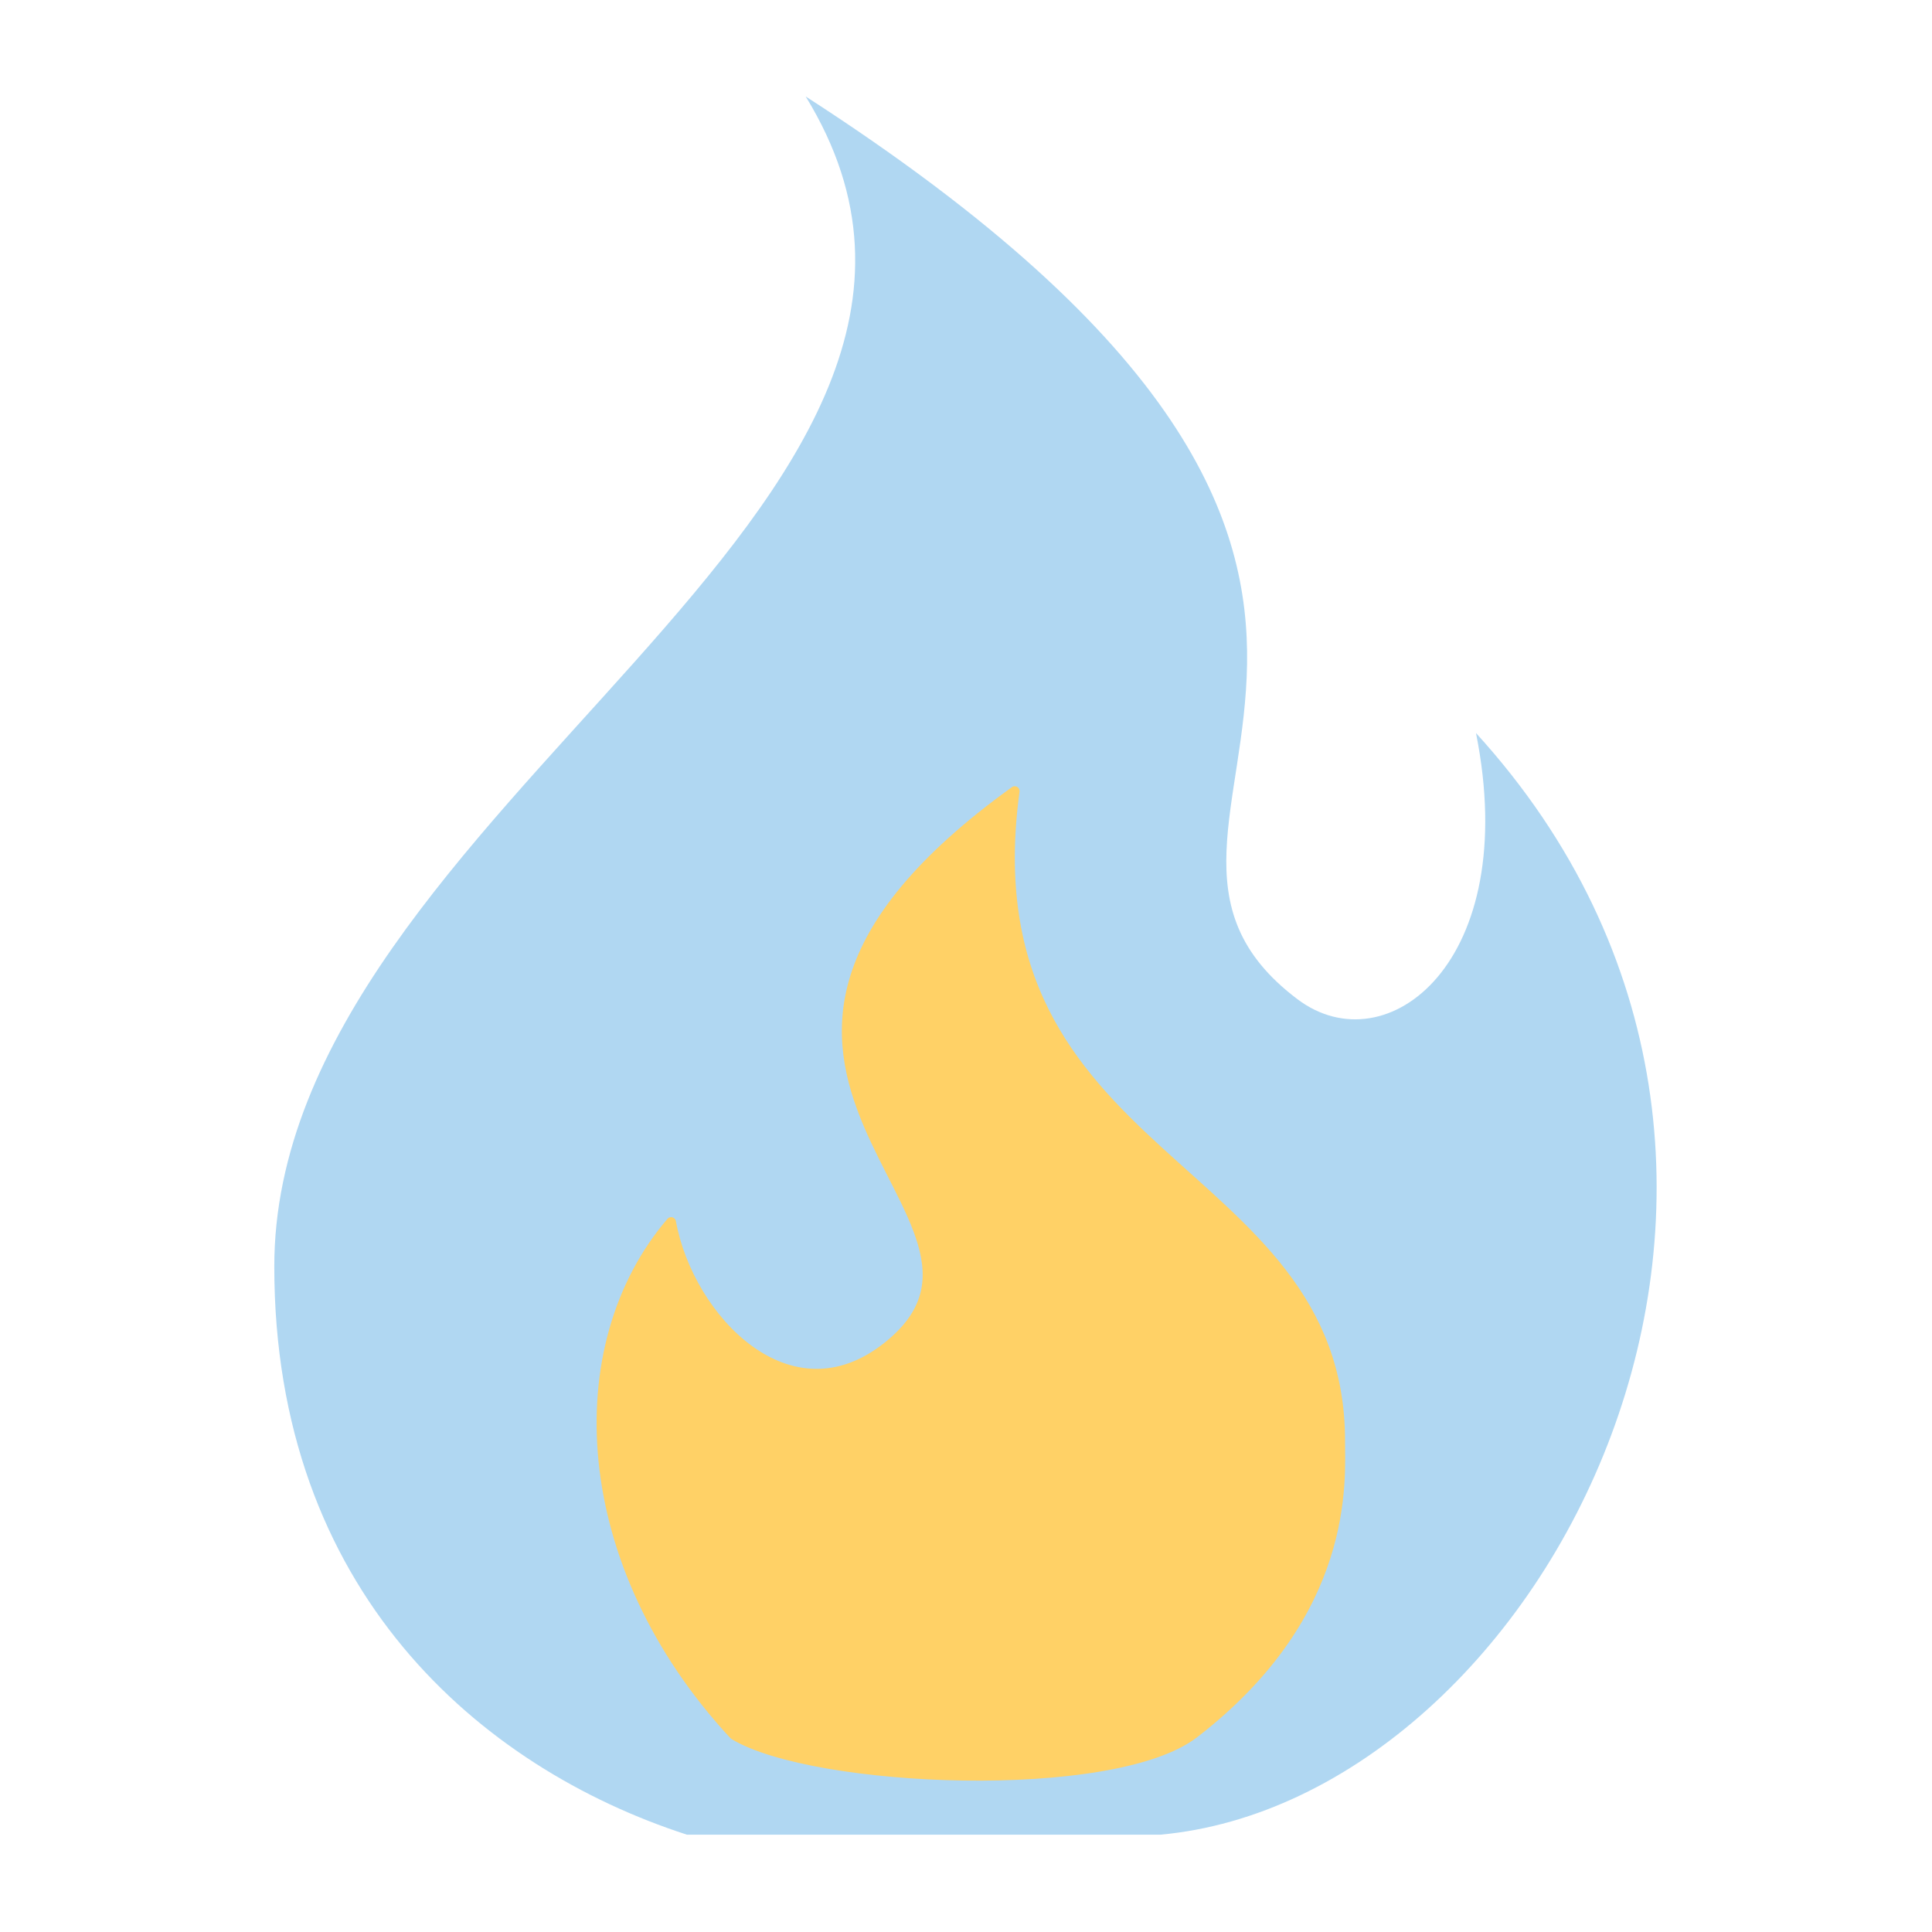
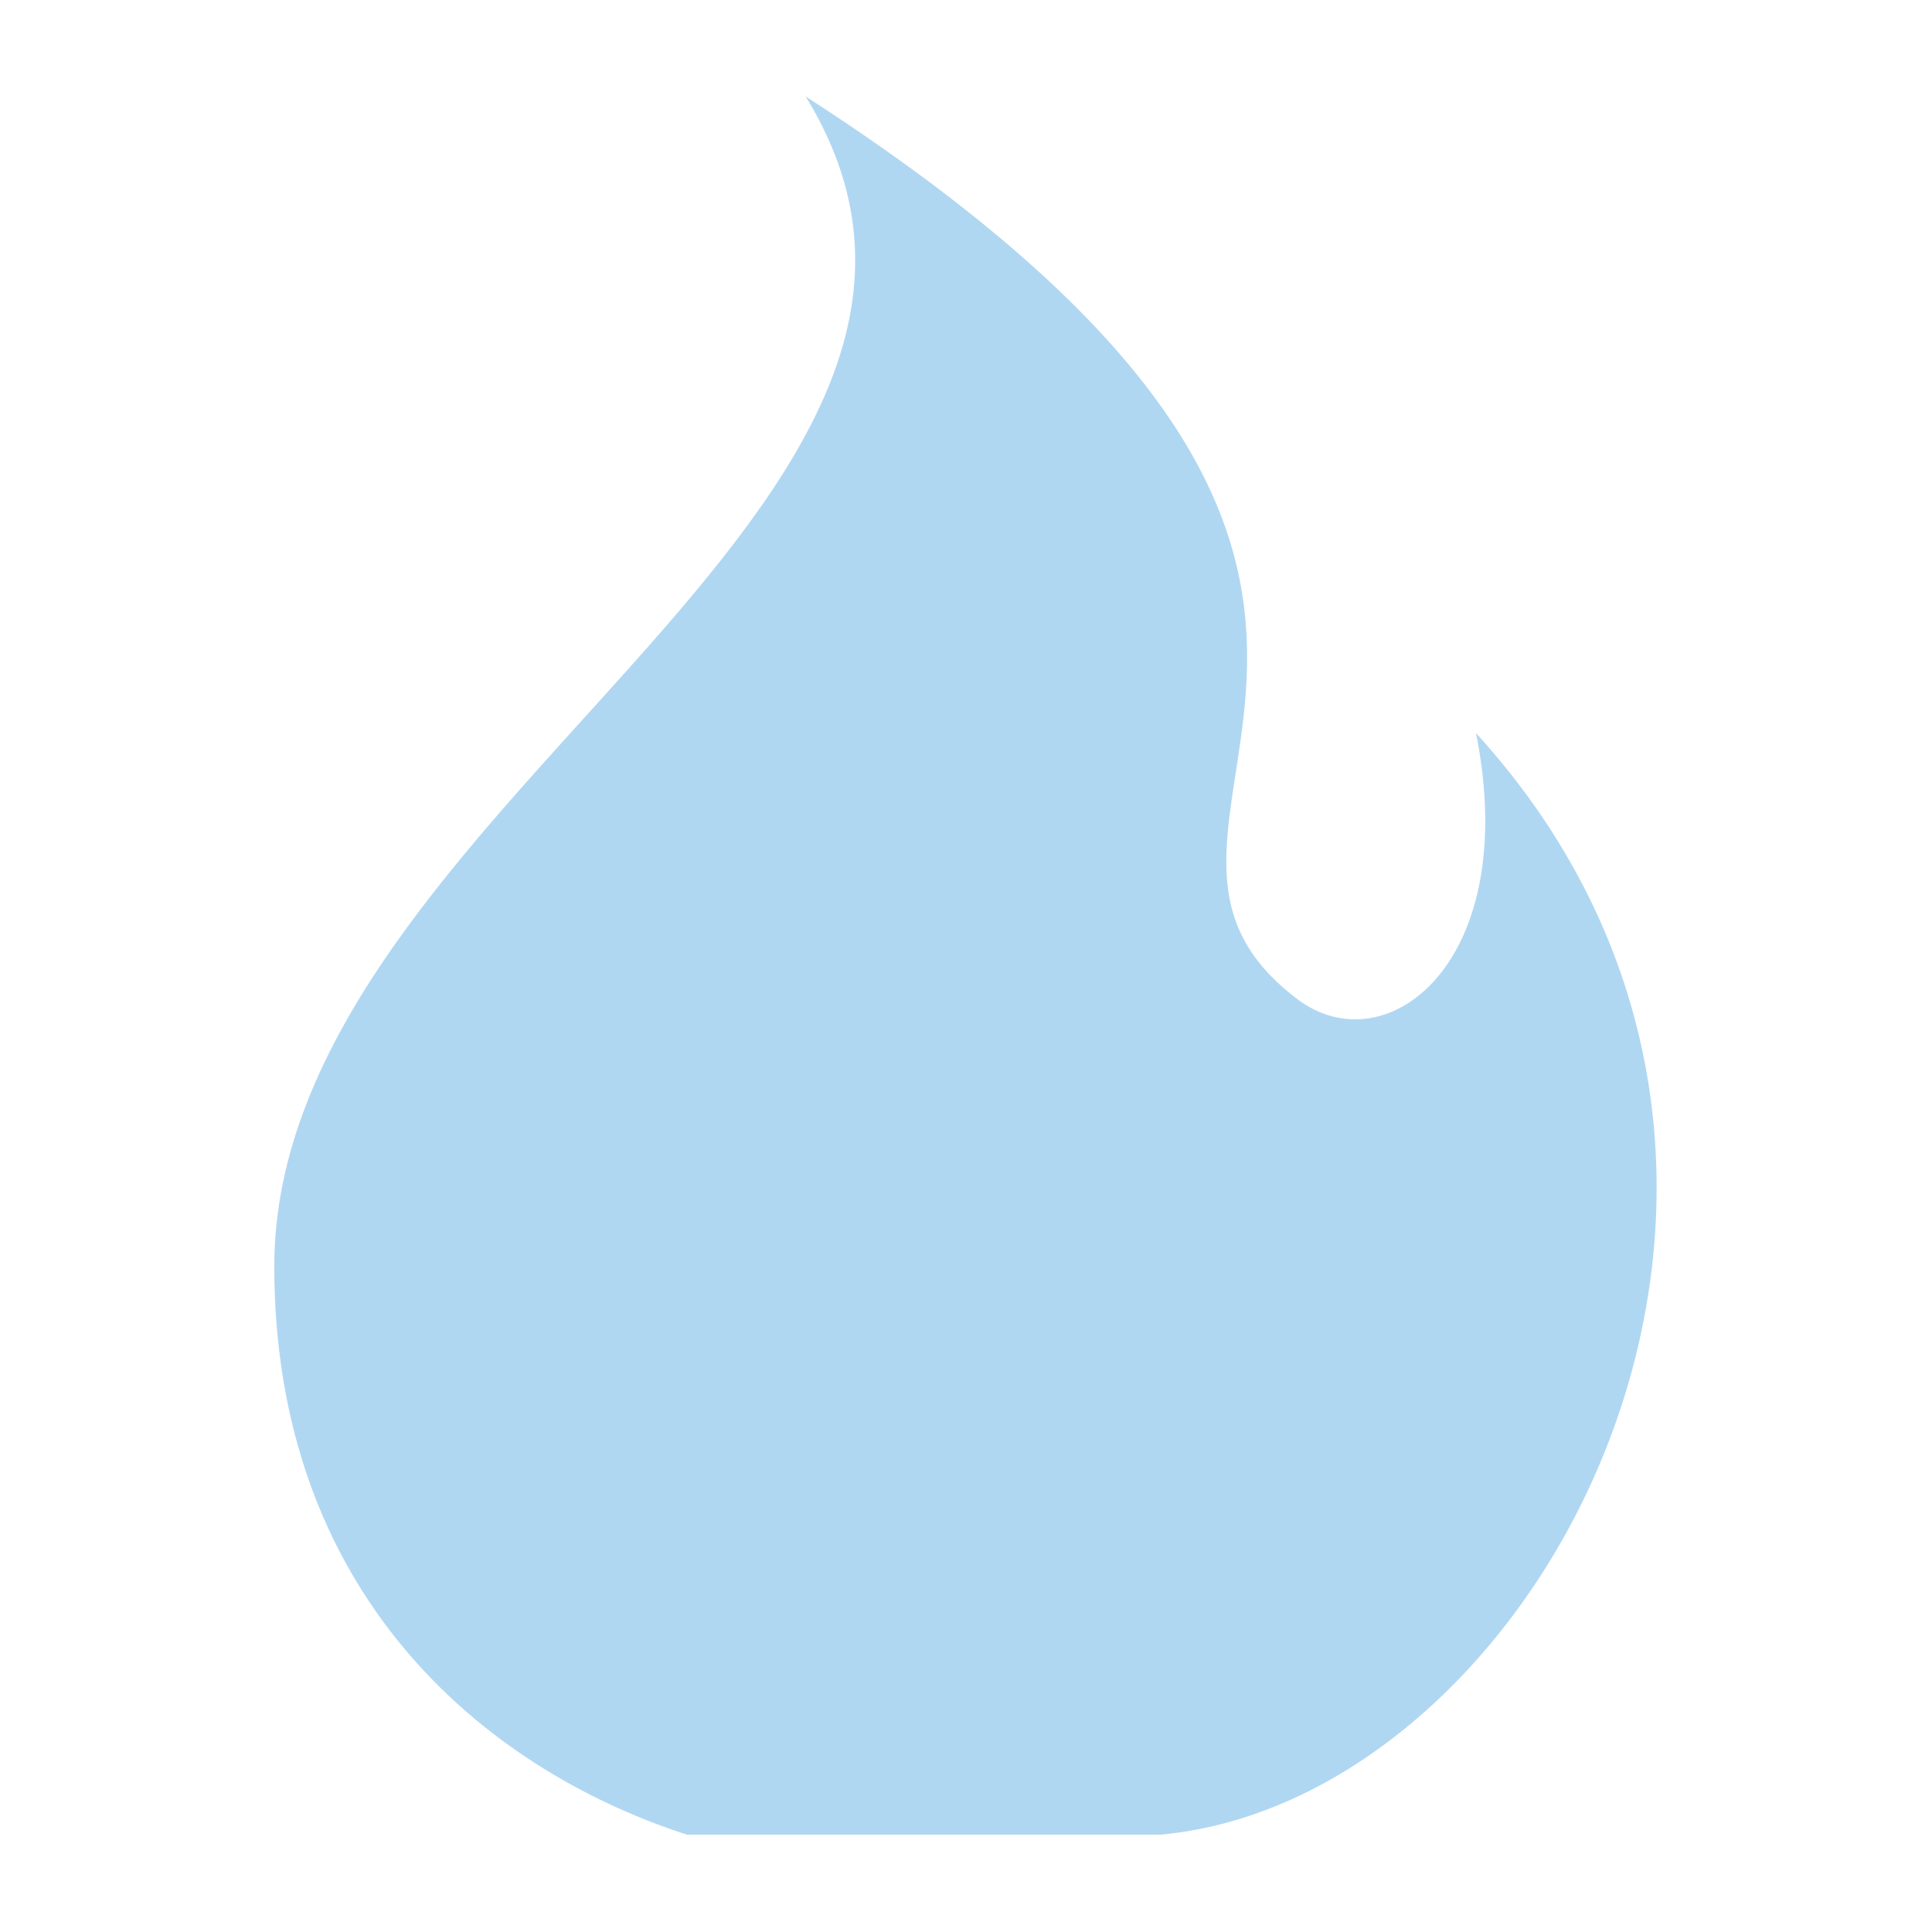
<svg xmlns="http://www.w3.org/2000/svg" width="100%" height="100%" viewBox="0 0 1667 1667" xml:space="preserve" style="fill-rule:evenodd;clip-rule:evenodd;stroke-linecap:round;stroke-linejoin:round;stroke-miterlimit:2;">
  <g id="Layer15" transform="matrix(1.158,0,0,1.158,-345.125,-260.94)">
    <g transform="matrix(19.946,0,0,20.058,-8565.38,-5087.97)">
      <path d="M487.709,333.052C502.043,331.763 514.388,308.37 499.508,292.128C501.224,300.641 496.169,304.511 492.841,302.017C483.882,295.305 502.898,286.703 474.468,268.481C483.827,283.642 454.617,294.916 454.617,311.945C454.617,323.987 462.295,330.558 470.033,333.052" style="fill:rgb(176,215,242);" />
    </g>
    <g transform="matrix(21.2,0,0,21.395,-9135.16,-5511.74)">
-       <path d="M470.758,328.568C465.193,322.628 464.82,315.028 468.55,310.709C469.165,314.065 472.701,317.787 476.169,315.036C481.929,310.467 467.059,305.389 480.626,295.702C478.839,308.758 492.066,308.521 492.066,318.326C492.066,319.674 492.437,324.306 486.94,328.512C484.083,330.698 473.555,330.249 470.758,328.568Z" style="fill:rgb(255,209,102);stroke:rgb(255,209,102);stroke-width:0.34px;" />
-     </g>
+       </g>
  </g>
</svg>